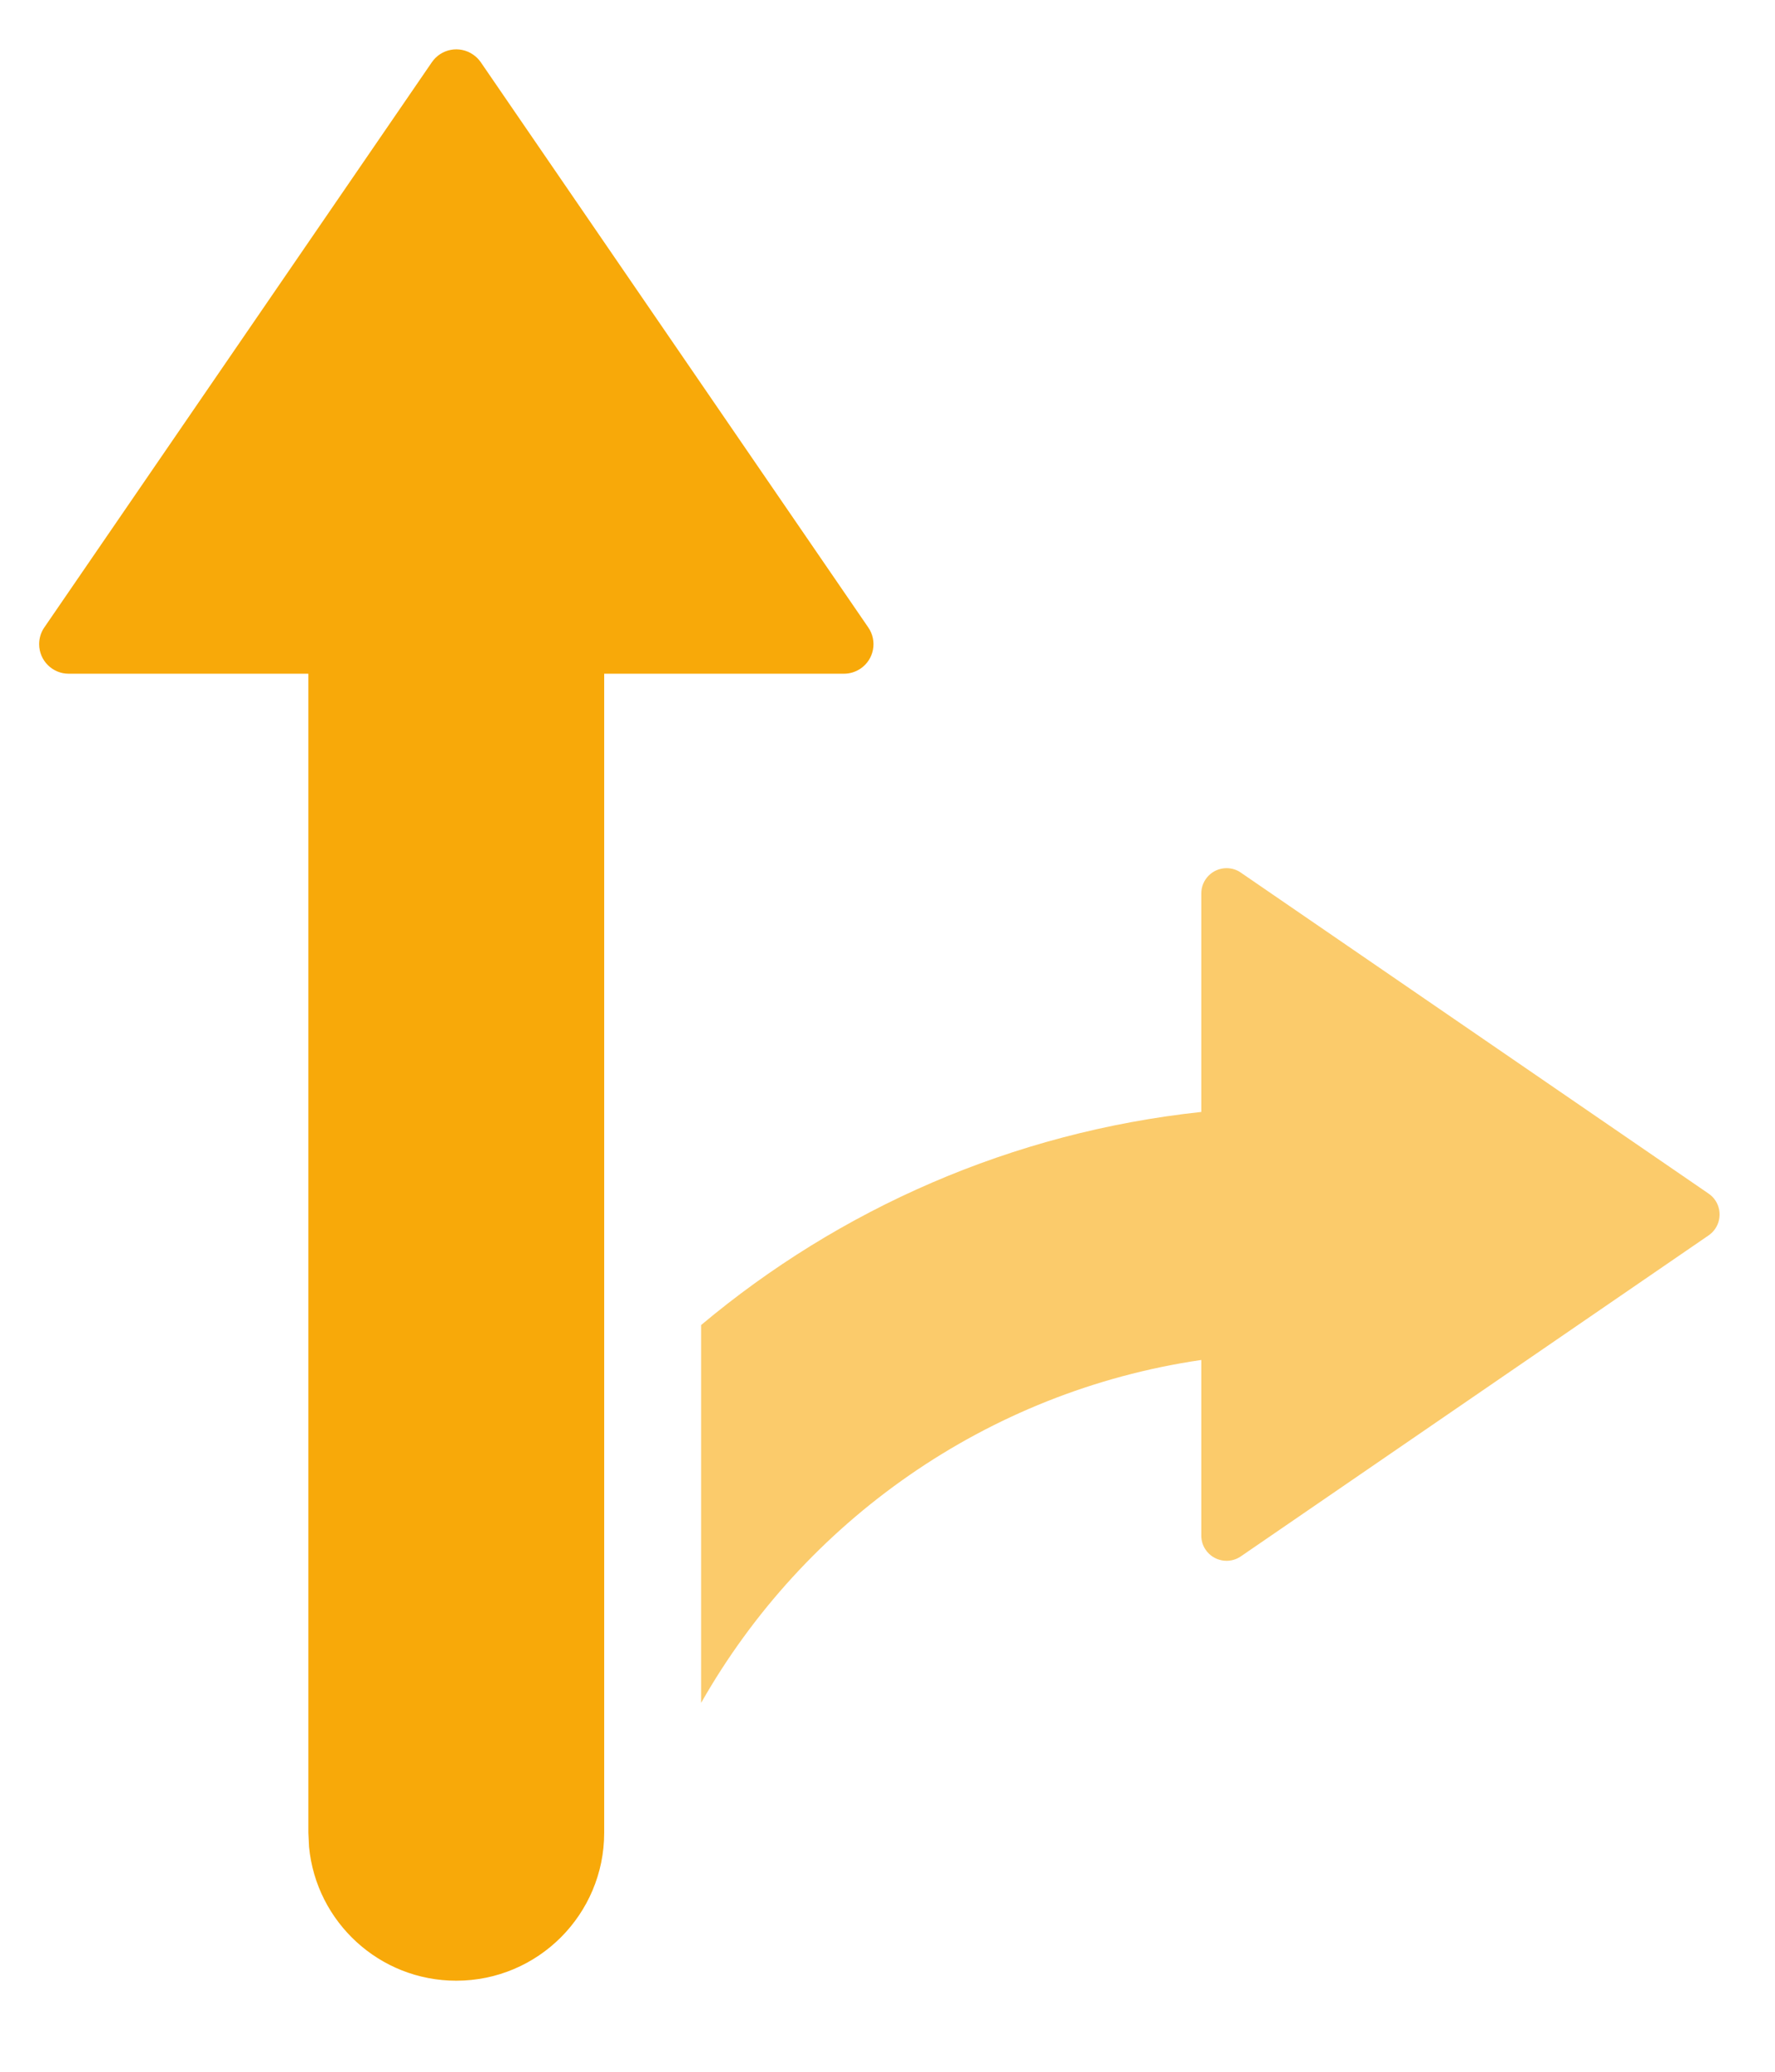
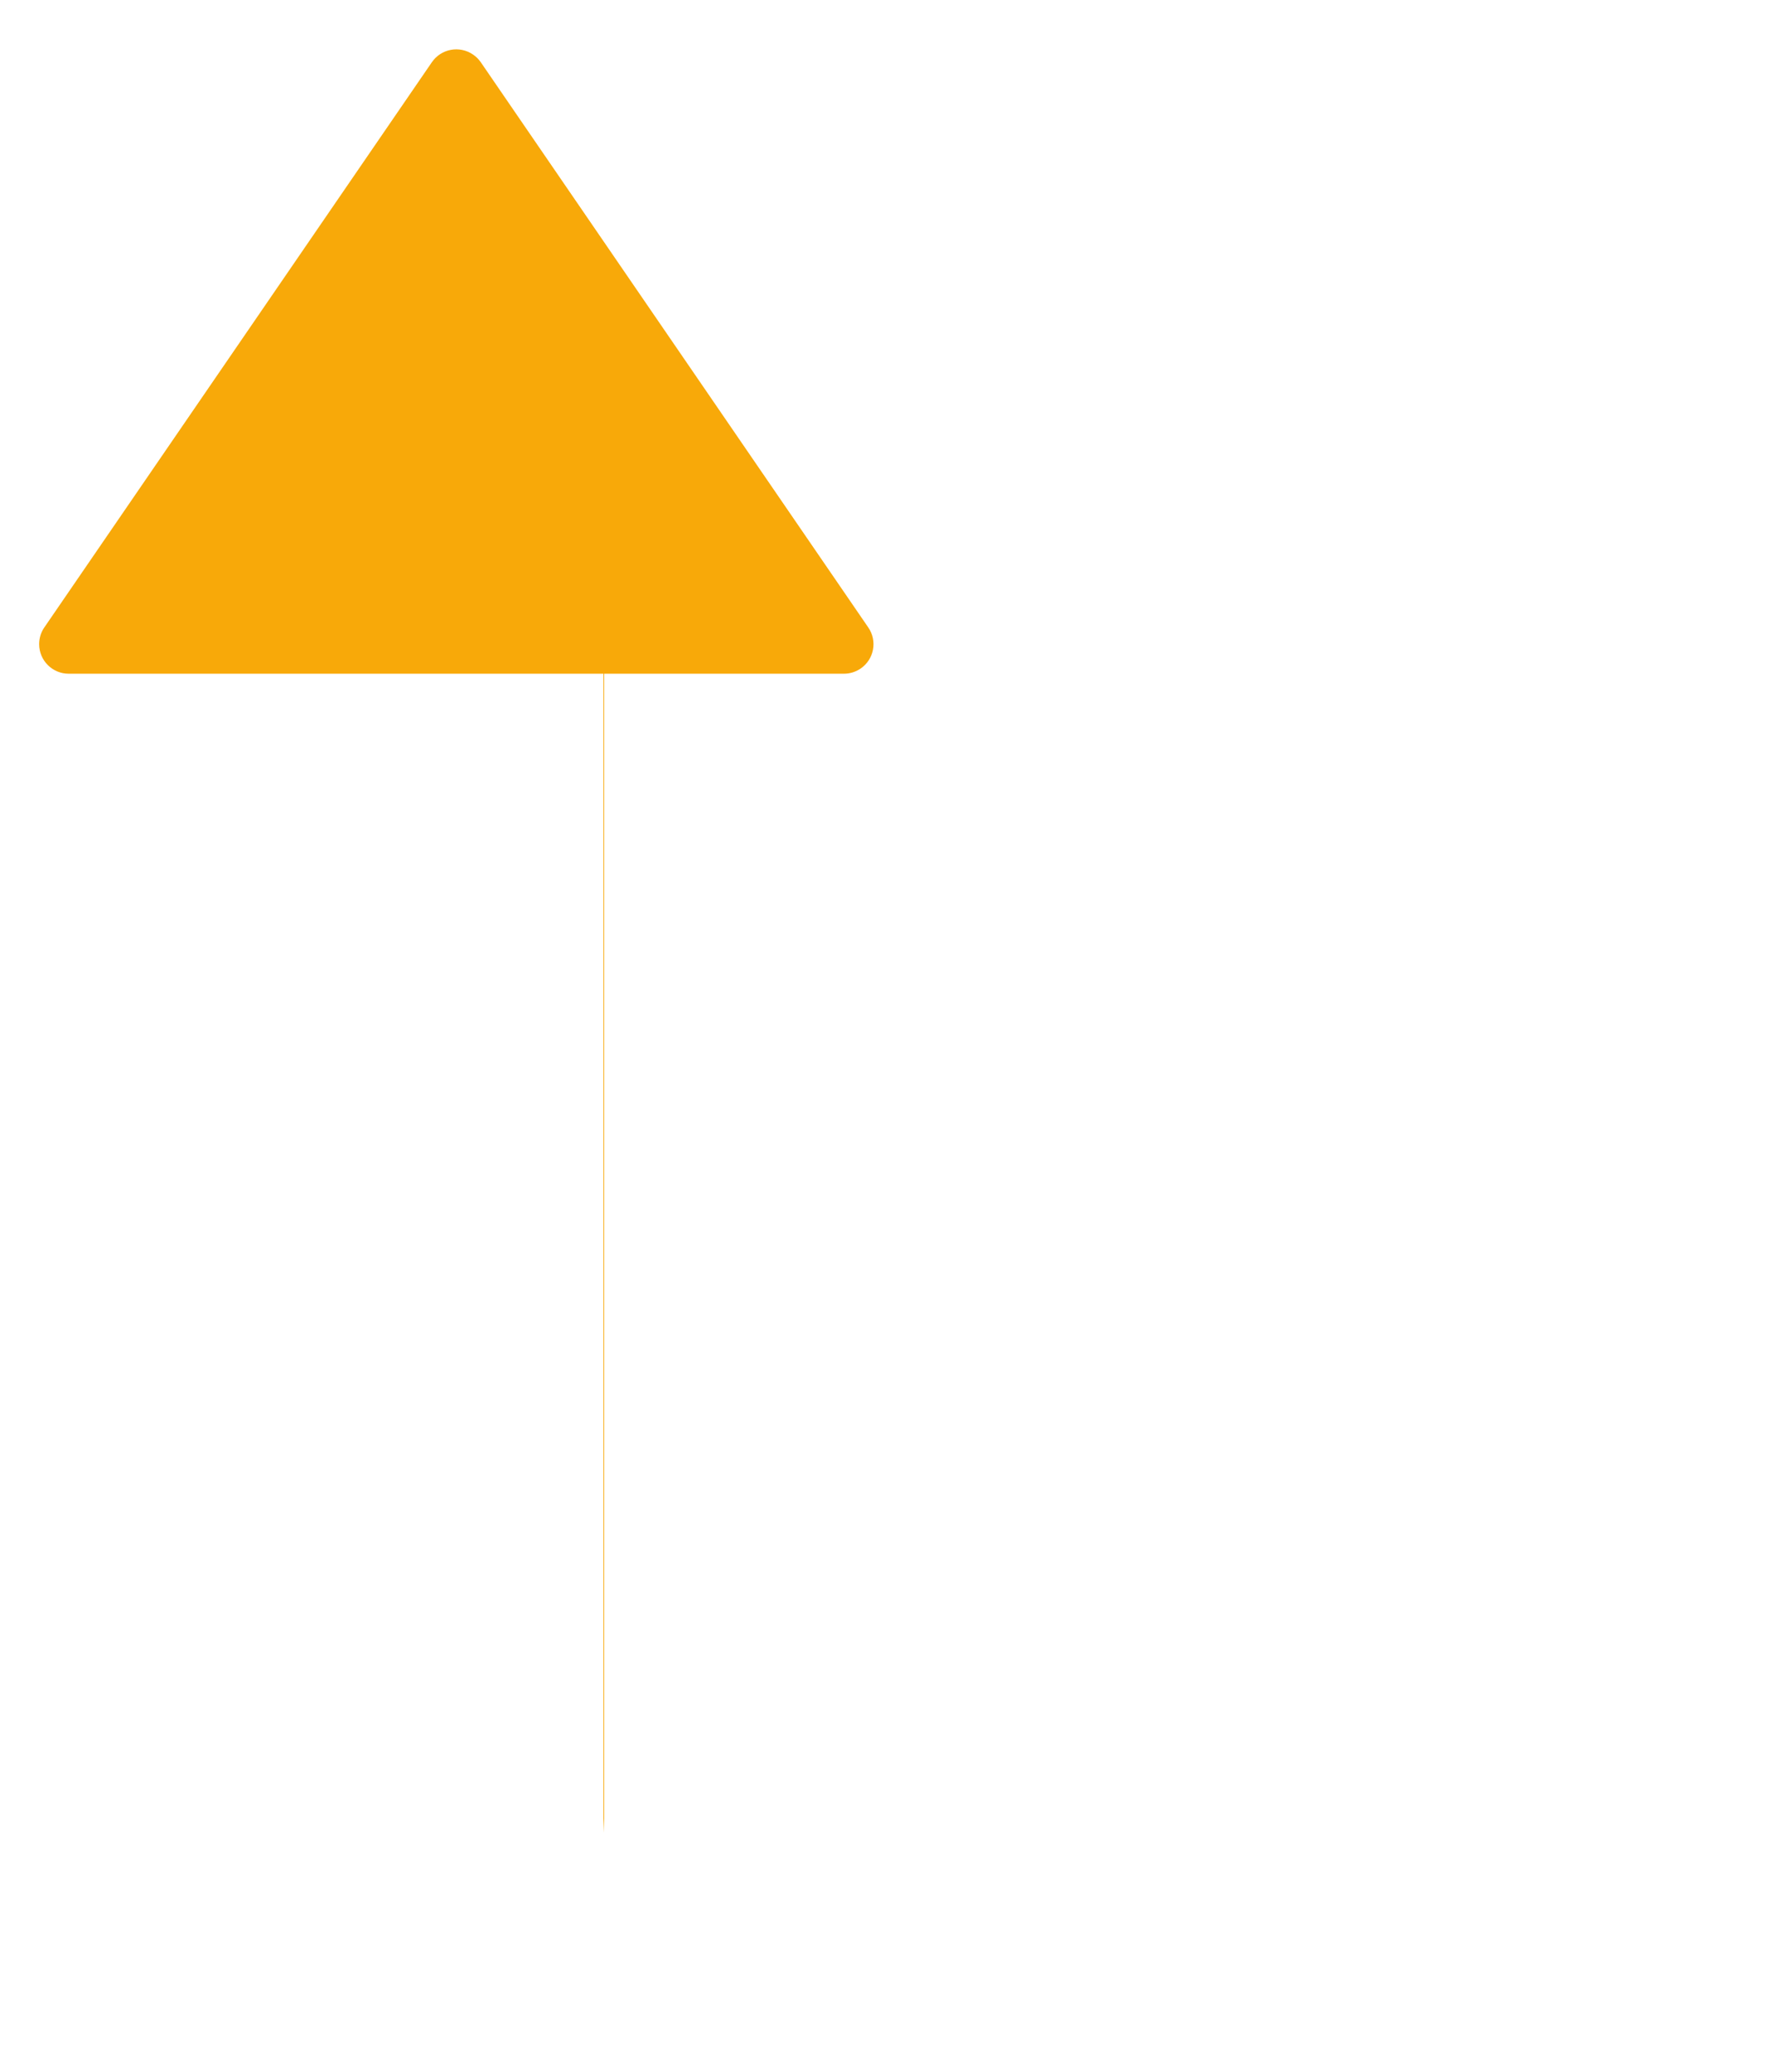
<svg xmlns="http://www.w3.org/2000/svg" width="18" height="21" viewBox="0 0 18 21">
  <g fill="#F8A909">
-     <path d="M12.041 8.3c.052 0 .103.015.145.045l4.744 3.254c.117.08.146.24.066.357-.018.026-.04.048-.066.066l-4.744 3.254c-.116.08-.276.05-.356-.066-.03-.043-.045-.094-.045-.145v-1.78c-2.177.319-4.028 1.638-5.072 3.476v-3.83c1.403-1.176 3.152-1.954 5.072-2.16V8.556c0-.141.115-.256.256-.256z" opacity=".6" transform="translate(.397 .5)" />
-     <path d="M4.4.053c.03.02.057.047.078.077l3.93 5.73c.094.136.06.323-.078.417-.05.034-.109.052-.17.052H5.73v11.748c0 .828-.671 1.5-1.5 1.5-.78 0-1.42-.595-1.493-1.356l-.007-.144V6.329H.3c-.166 0-.3-.134-.3-.3 0-.06.018-.12.053-.17L3.983.13c.094-.136.28-.171.417-.077z" transform="translate(.397 .5)" />
+     <path d="M4.4.053c.03.02.057.047.078.077l3.93 5.73c.094.136.06.323-.078.417-.05.034-.109.052-.17.052H5.73v11.748l-.007-.144V6.329H.3c-.166 0-.3-.134-.3-.3 0-.06.018-.12.053-.17L3.983.13c.094-.136.28-.171.417-.077z" transform="translate(.397 .5)" />
  </g>
</svg>